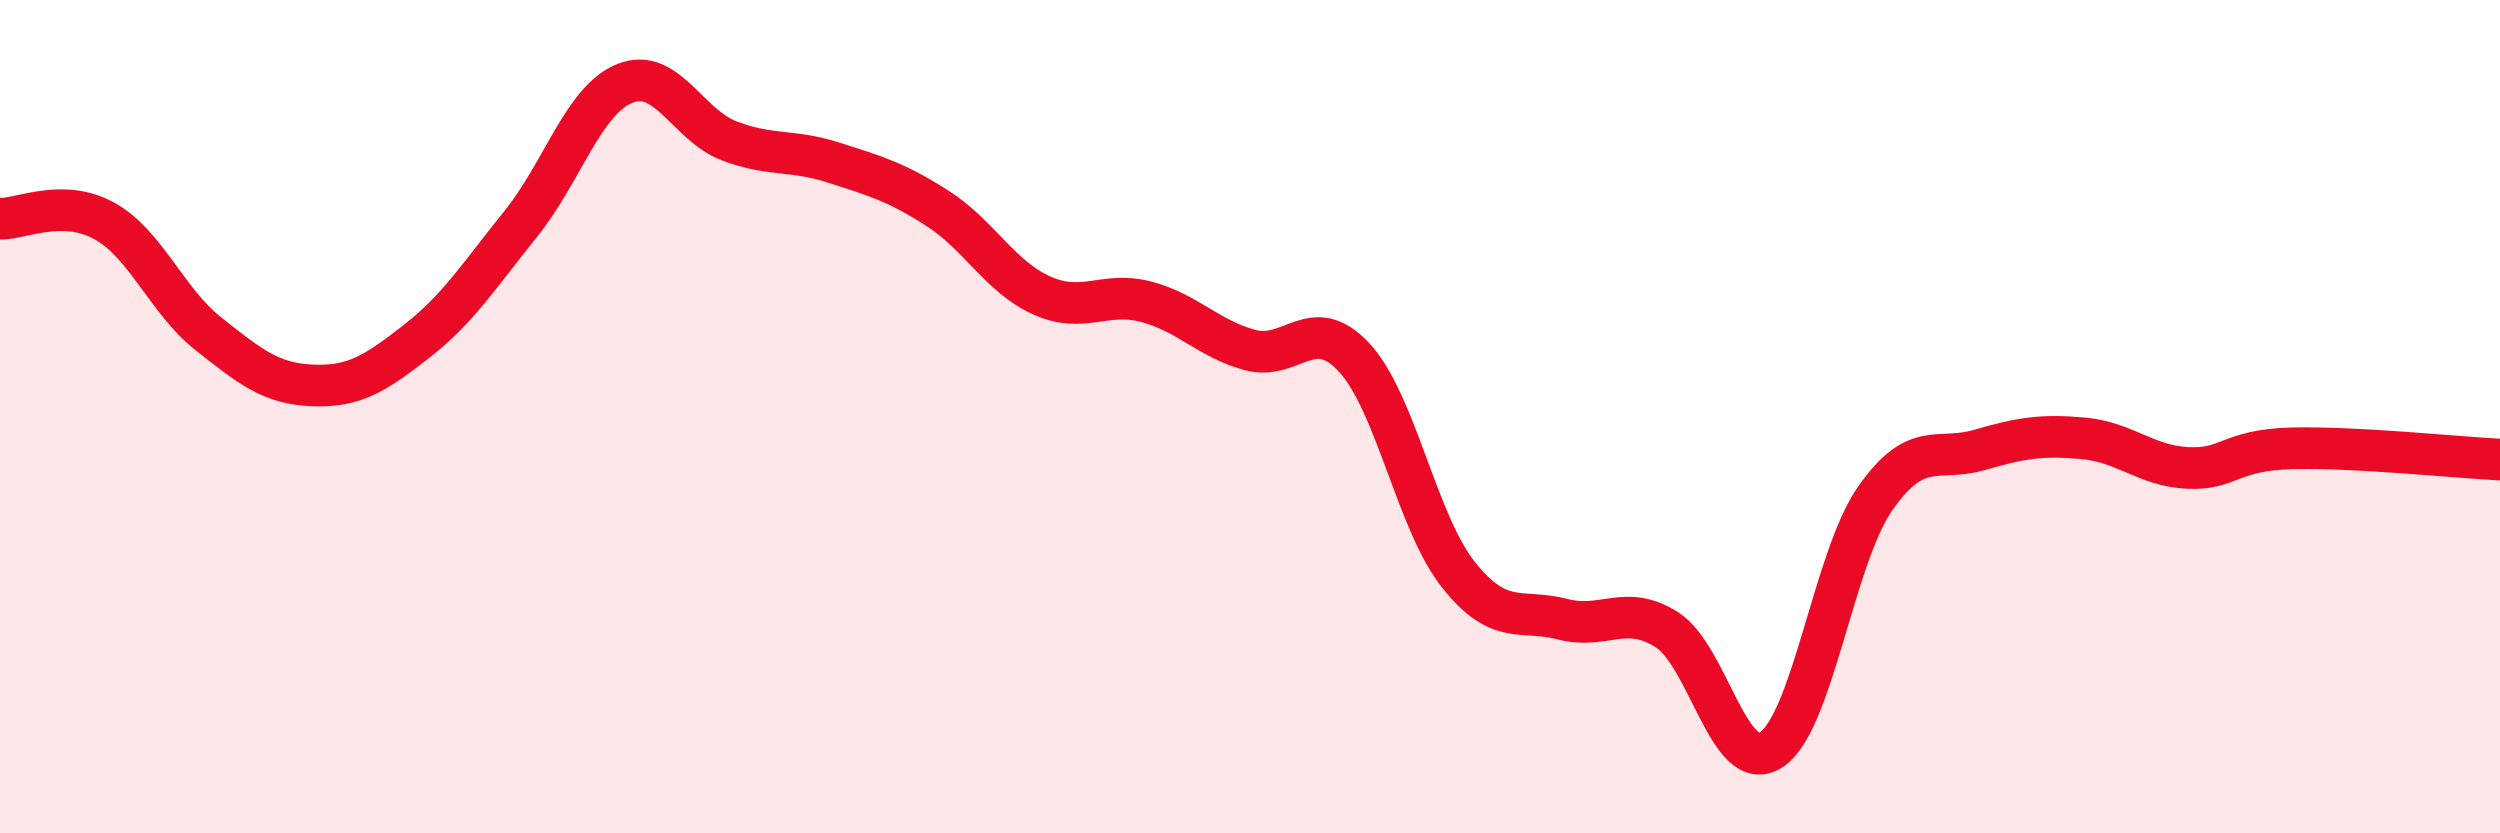
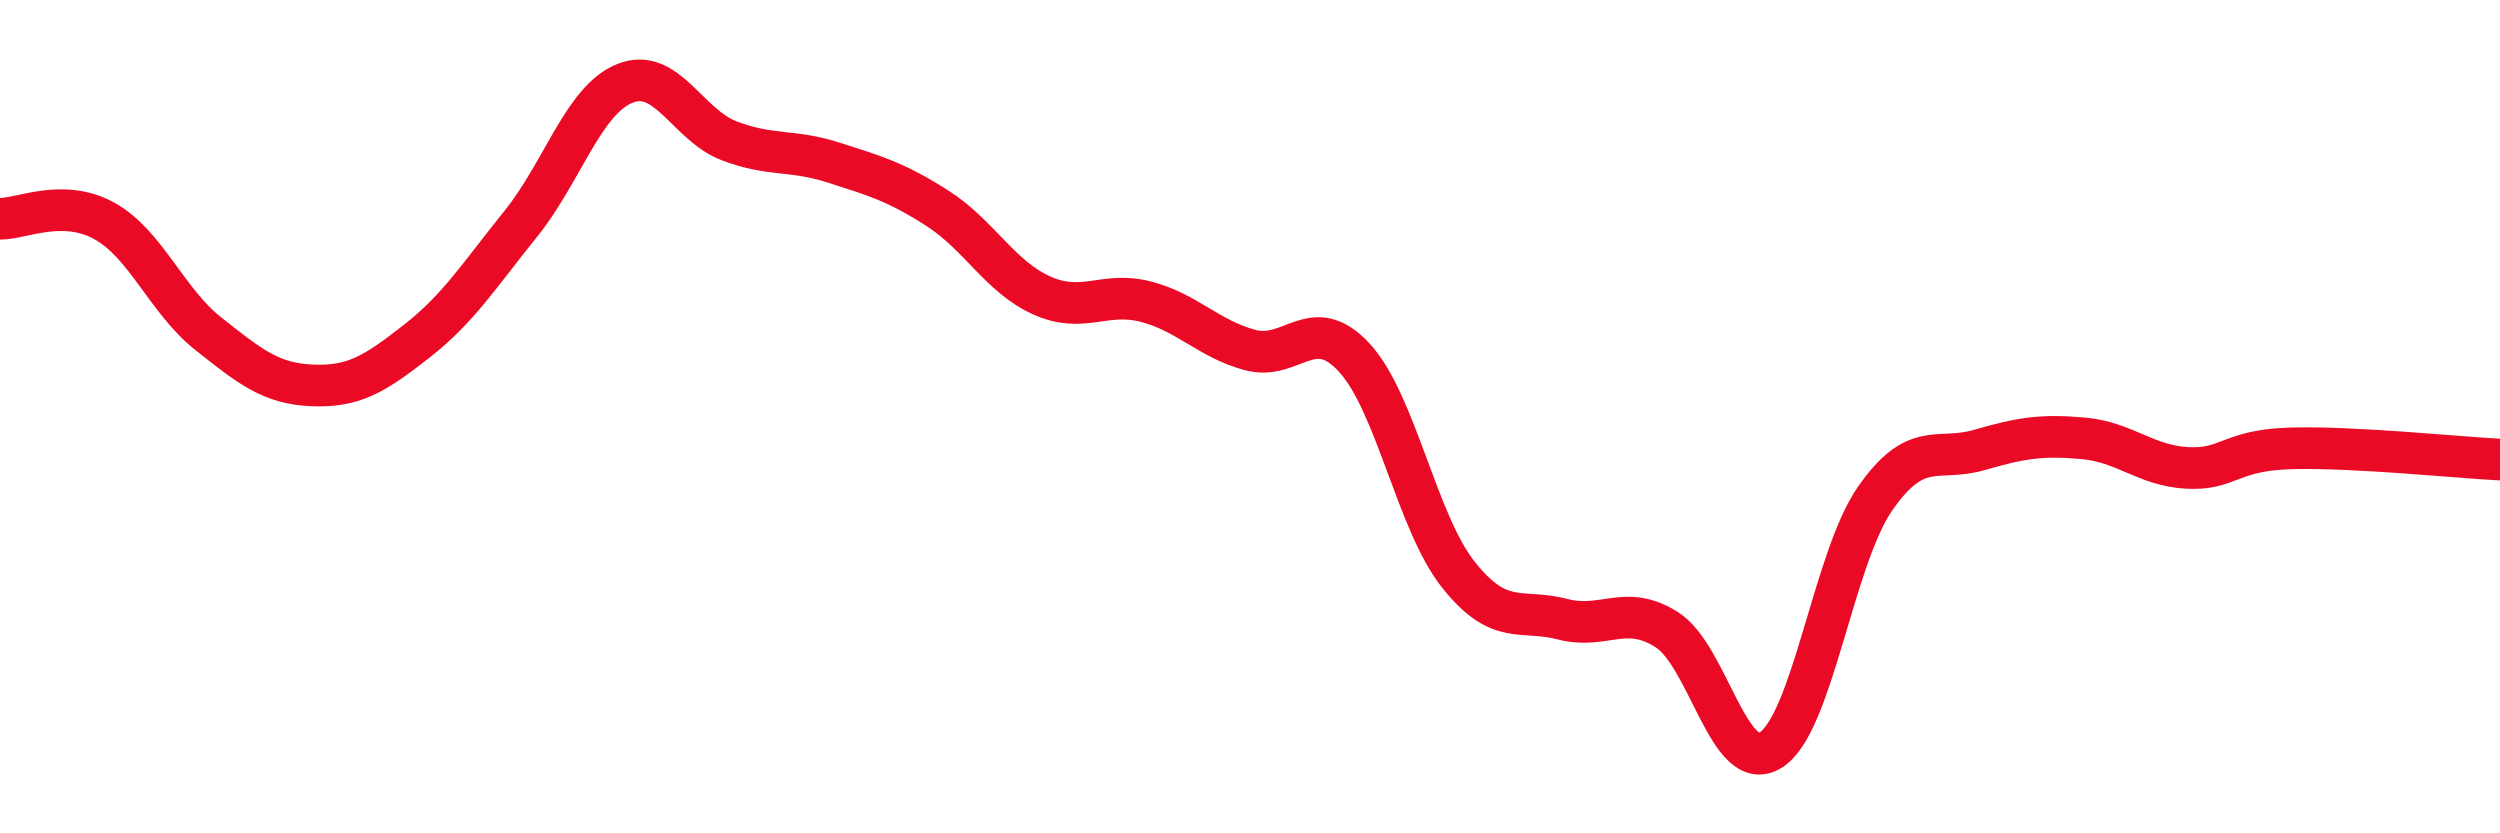
<svg xmlns="http://www.w3.org/2000/svg" width="60" height="20" viewBox="0 0 60 20">
-   <path d="M 0,5.25 C 0.5,5.26 1.5,4.75 2.5,5.3 C 3.5,5.85 4,7.22 5,8.01 C 6,8.8 6.5,9.21 7.5,9.25 C 8.5,9.29 9,8.97 10,8.19 C 11,7.41 11.5,6.61 12.5,5.37 C 13.5,4.13 14,2.4 15,2 C 16,1.6 16.5,3 17.5,3.38 C 18.5,3.76 19,3.58 20,3.9 C 21,4.22 21.5,4.36 22.5,5 C 23.5,5.64 24,6.64 25,7.09 C 26,7.54 26.5,6.98 27.5,7.24 C 28.5,7.5 29,8.13 30,8.4 C 31,8.67 31.5,7.5 32.5,8.58 C 33.5,9.66 34,12.53 35,13.79 C 36,15.05 36.5,14.6 37.5,14.86 C 38.5,15.12 39,14.48 40,15.11 C 41,15.74 41.5,18.63 42.5,18 C 43.5,17.37 44,13.41 45,11.97 C 46,10.53 46.5,11.09 47.5,10.8 C 48.5,10.51 49,10.43 50,10.52 C 51,10.61 51.5,11.18 52.5,11.23 C 53.5,11.28 53.5,10.8 55,10.76 C 56.5,10.72 59,10.98 60,11.03L60 20L0 20Z" fill="#EB0A25" opacity="0.1" stroke-linecap="round" stroke-linejoin="round" />
  <path d="M 0,5.25 C 0.5,5.26 1.5,4.75 2.5,5.3 C 3.5,5.85 4,7.22 5,8.01 C 6,8.8 6.5,9.21 7.5,9.25 C 8.5,9.29 9,8.97 10,8.19 C 11,7.41 11.5,6.61 12.5,5.37 C 13.5,4.13 14,2.4 15,2 C 16,1.6 16.5,3 17.5,3.38 C 18.5,3.76 19,3.58 20,3.9 C 21,4.22 21.5,4.36 22.5,5 C 23.5,5.64 24,6.64 25,7.09 C 26,7.54 26.5,6.98 27.5,7.24 C 28.5,7.5 29,8.13 30,8.4 C 31,8.67 31.5,7.5 32.5,8.58 C 33.5,9.66 34,12.53 35,13.79 C 36,15.05 36.5,14.6 37.5,14.86 C 38.5,15.12 39,14.48 40,15.11 C 41,15.74 41.5,18.63 42.5,18 C 43.5,17.37 44,13.41 45,11.97 C 46,10.53 46.5,11.09 47.5,10.8 C 48.5,10.51 49,10.43 50,10.52 C 51,10.61 51.5,11.18 52.5,11.23 C 53.5,11.28 53.5,10.8 55,10.76 C 56.5,10.72 59,10.98 60,11.03" stroke="#EB0A25" stroke-width="1" fill="none" stroke-linecap="round" stroke-linejoin="round" />
</svg>